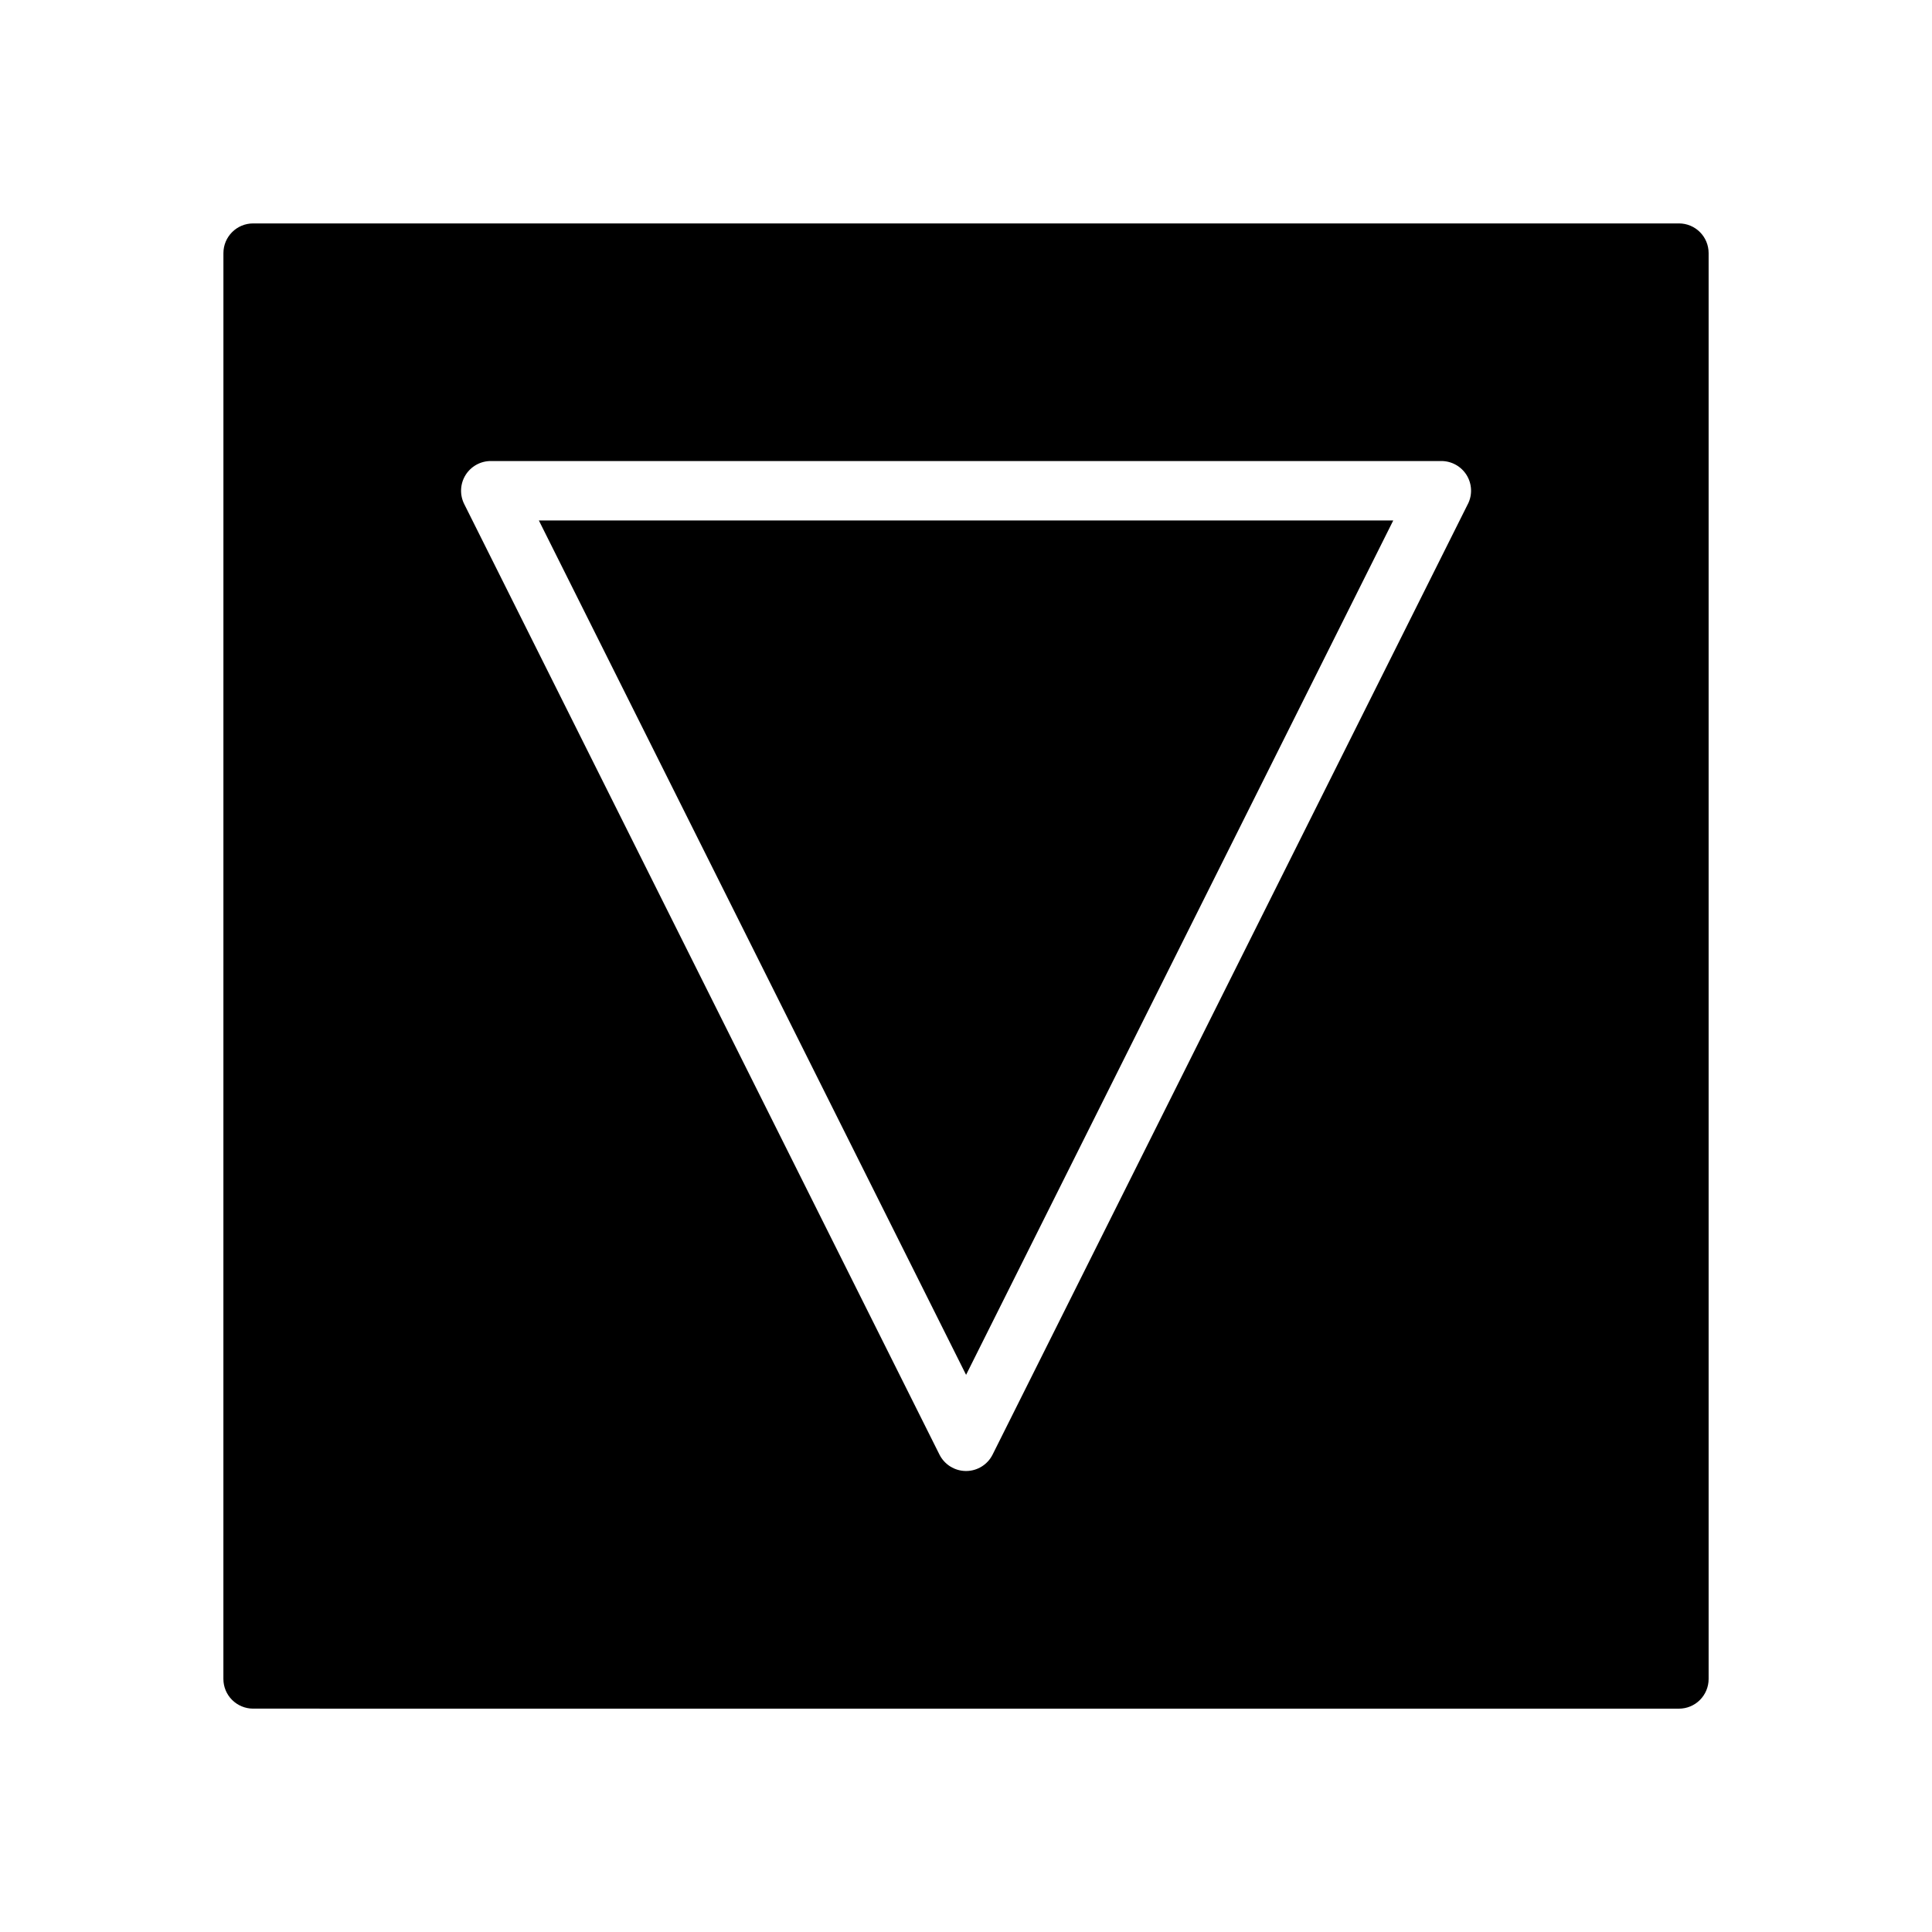
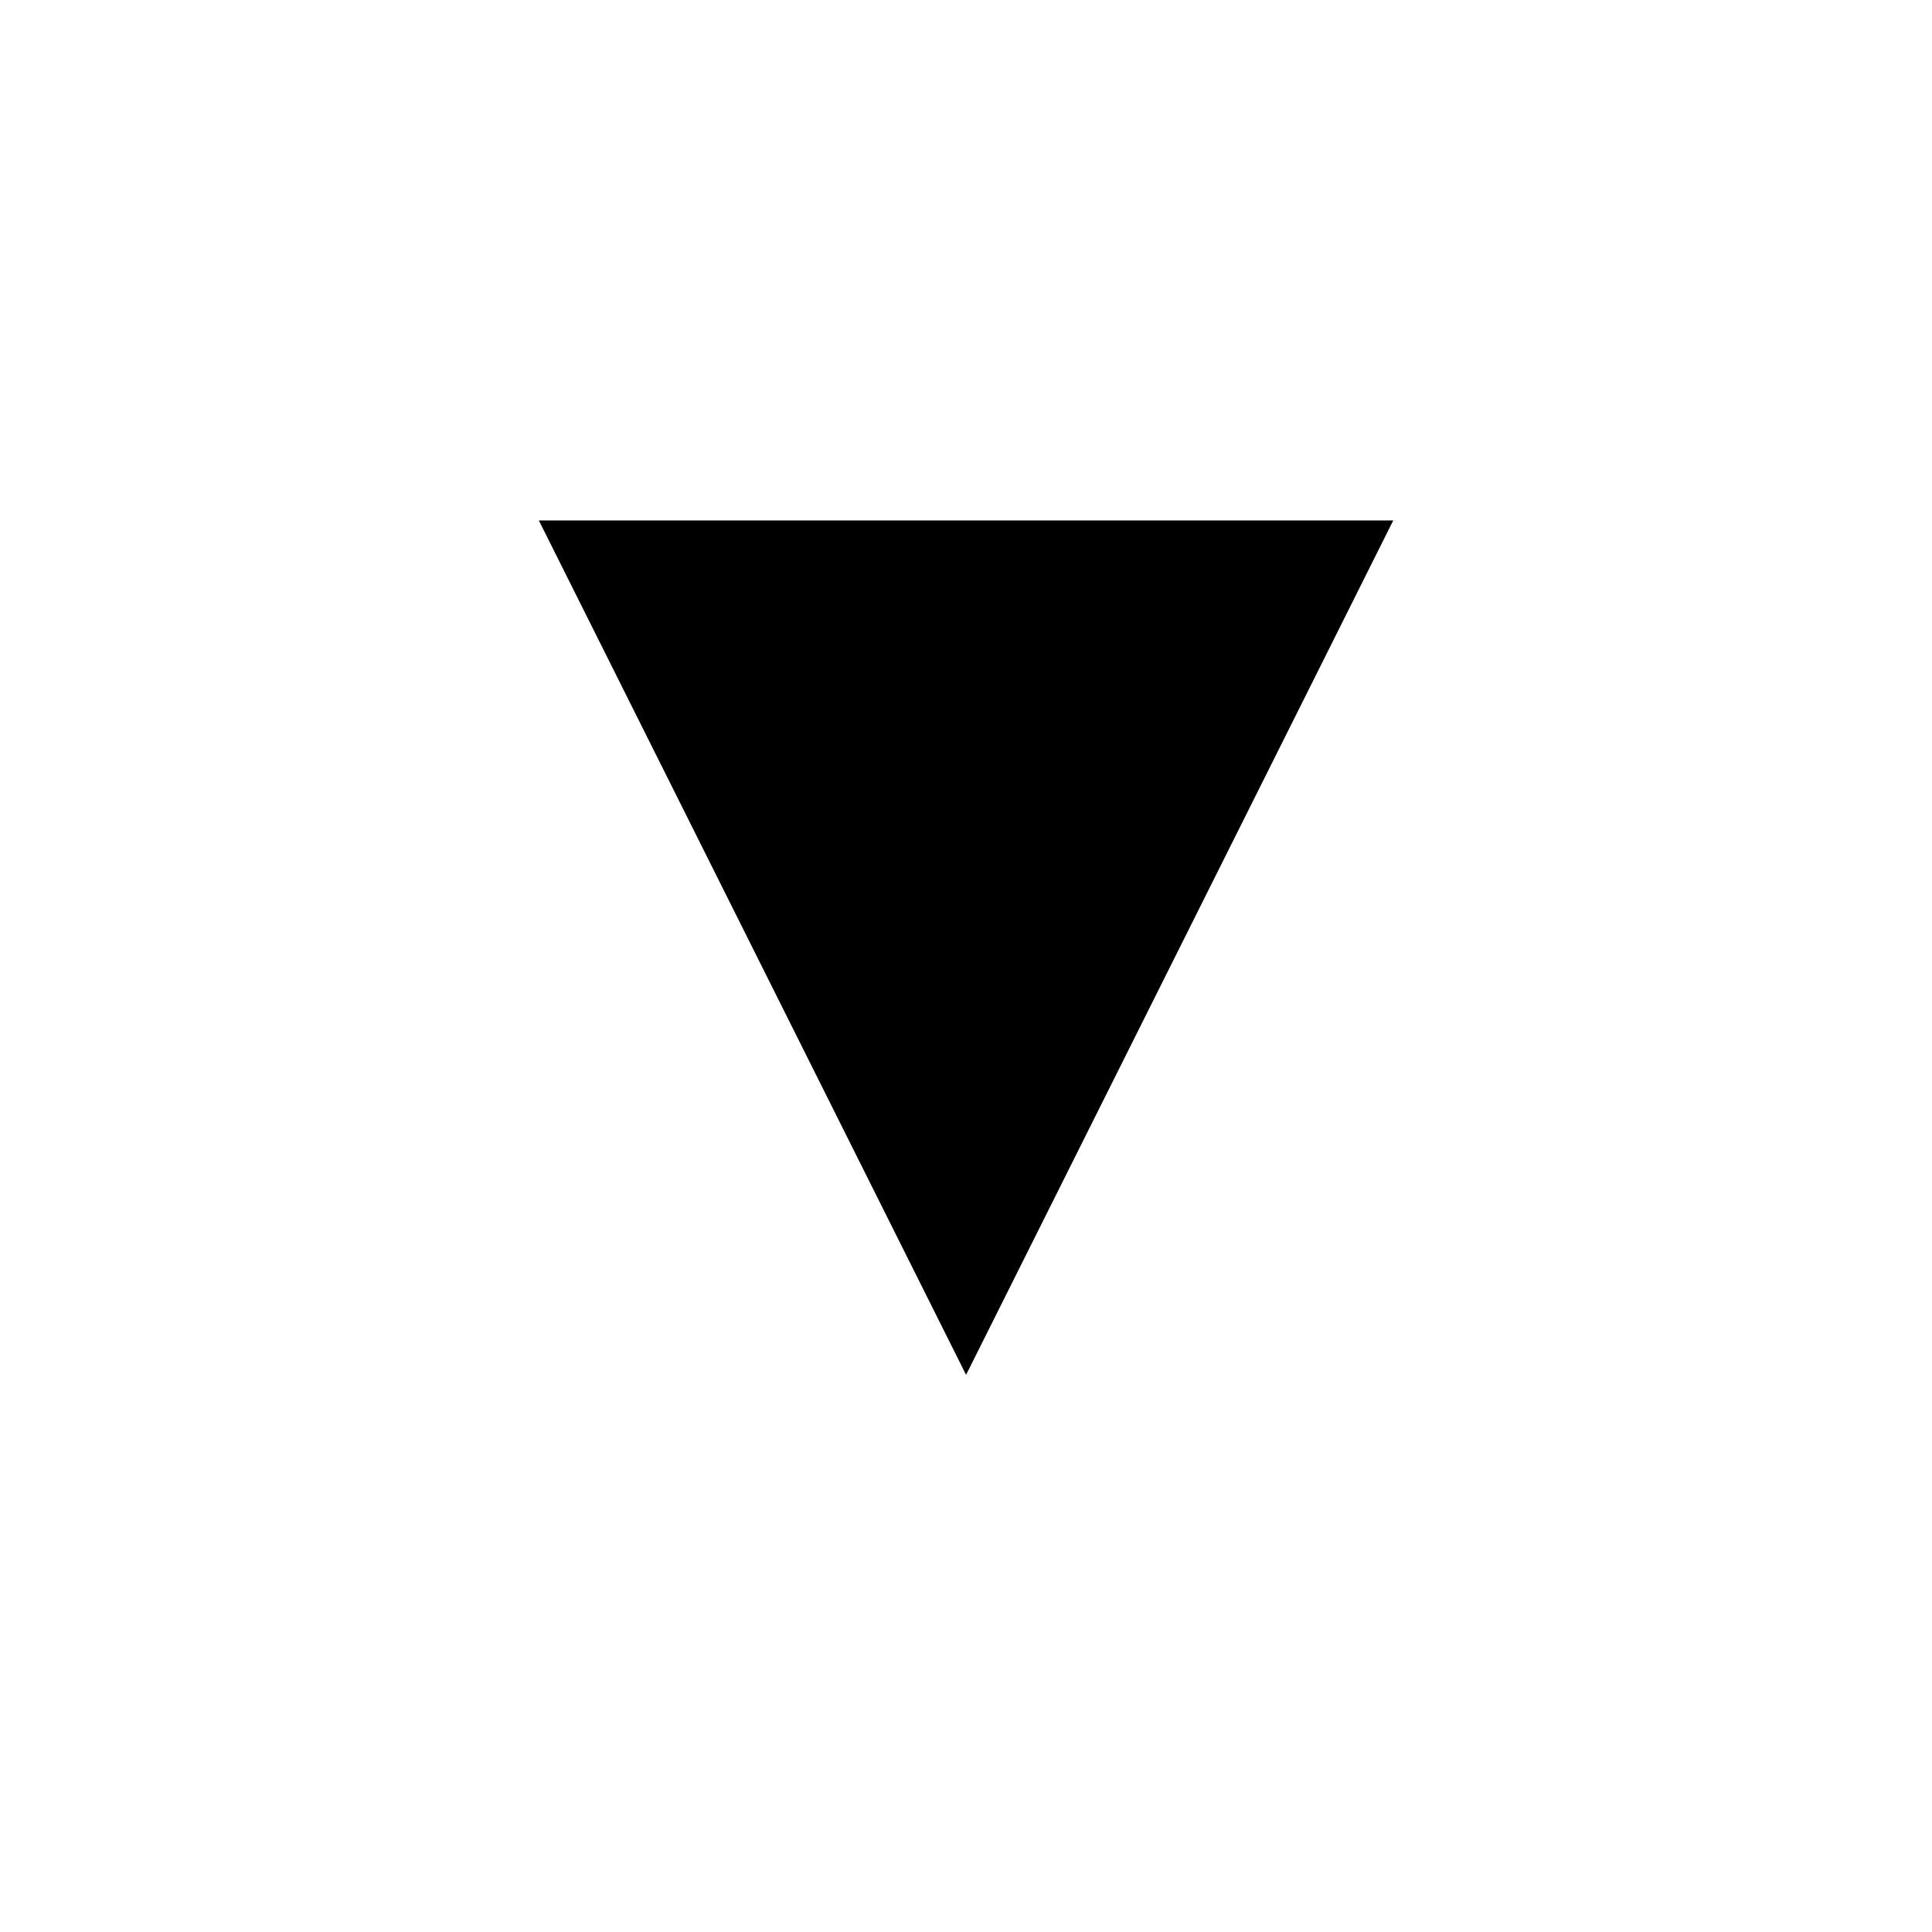
<svg xmlns="http://www.w3.org/2000/svg" fill="#000000" width="800px" height="800px" version="1.1" viewBox="144 144 512 512">
  <g>
    <path d="m400.02 508.35 113.21-226.43h-226.43z" />
-     <path d="m588.93 203.21h-377.85c-4.344 0-7.871 3.527-7.871 7.871l-0.008 377.85c0 2.094 0.828 4.094 2.305 5.566 1.48 1.473 3.481 2.309 5.566 2.309l377.86 0.008c2.094 0 4.094-0.828 5.566-2.305 1.473-1.48 2.305-3.473 2.305-5.566v-377.86c0.004-4.348-3.516-7.875-7.871-7.875zm-55.93 74.359-125.95 251.91c-1.328 2.664-4.055 4.352-7.035 4.352-2.984 0-5.707-1.684-7.047-4.352l-125.95-251.91c-1.219-2.441-1.086-5.336 0.348-7.66 1.434-2.316 3.969-3.731 6.699-3.731h251.91c2.731 0 5.258 1.418 6.699 3.731 1.43 2.32 1.562 5.219 0.336 7.66z" />
  </g>
</svg>